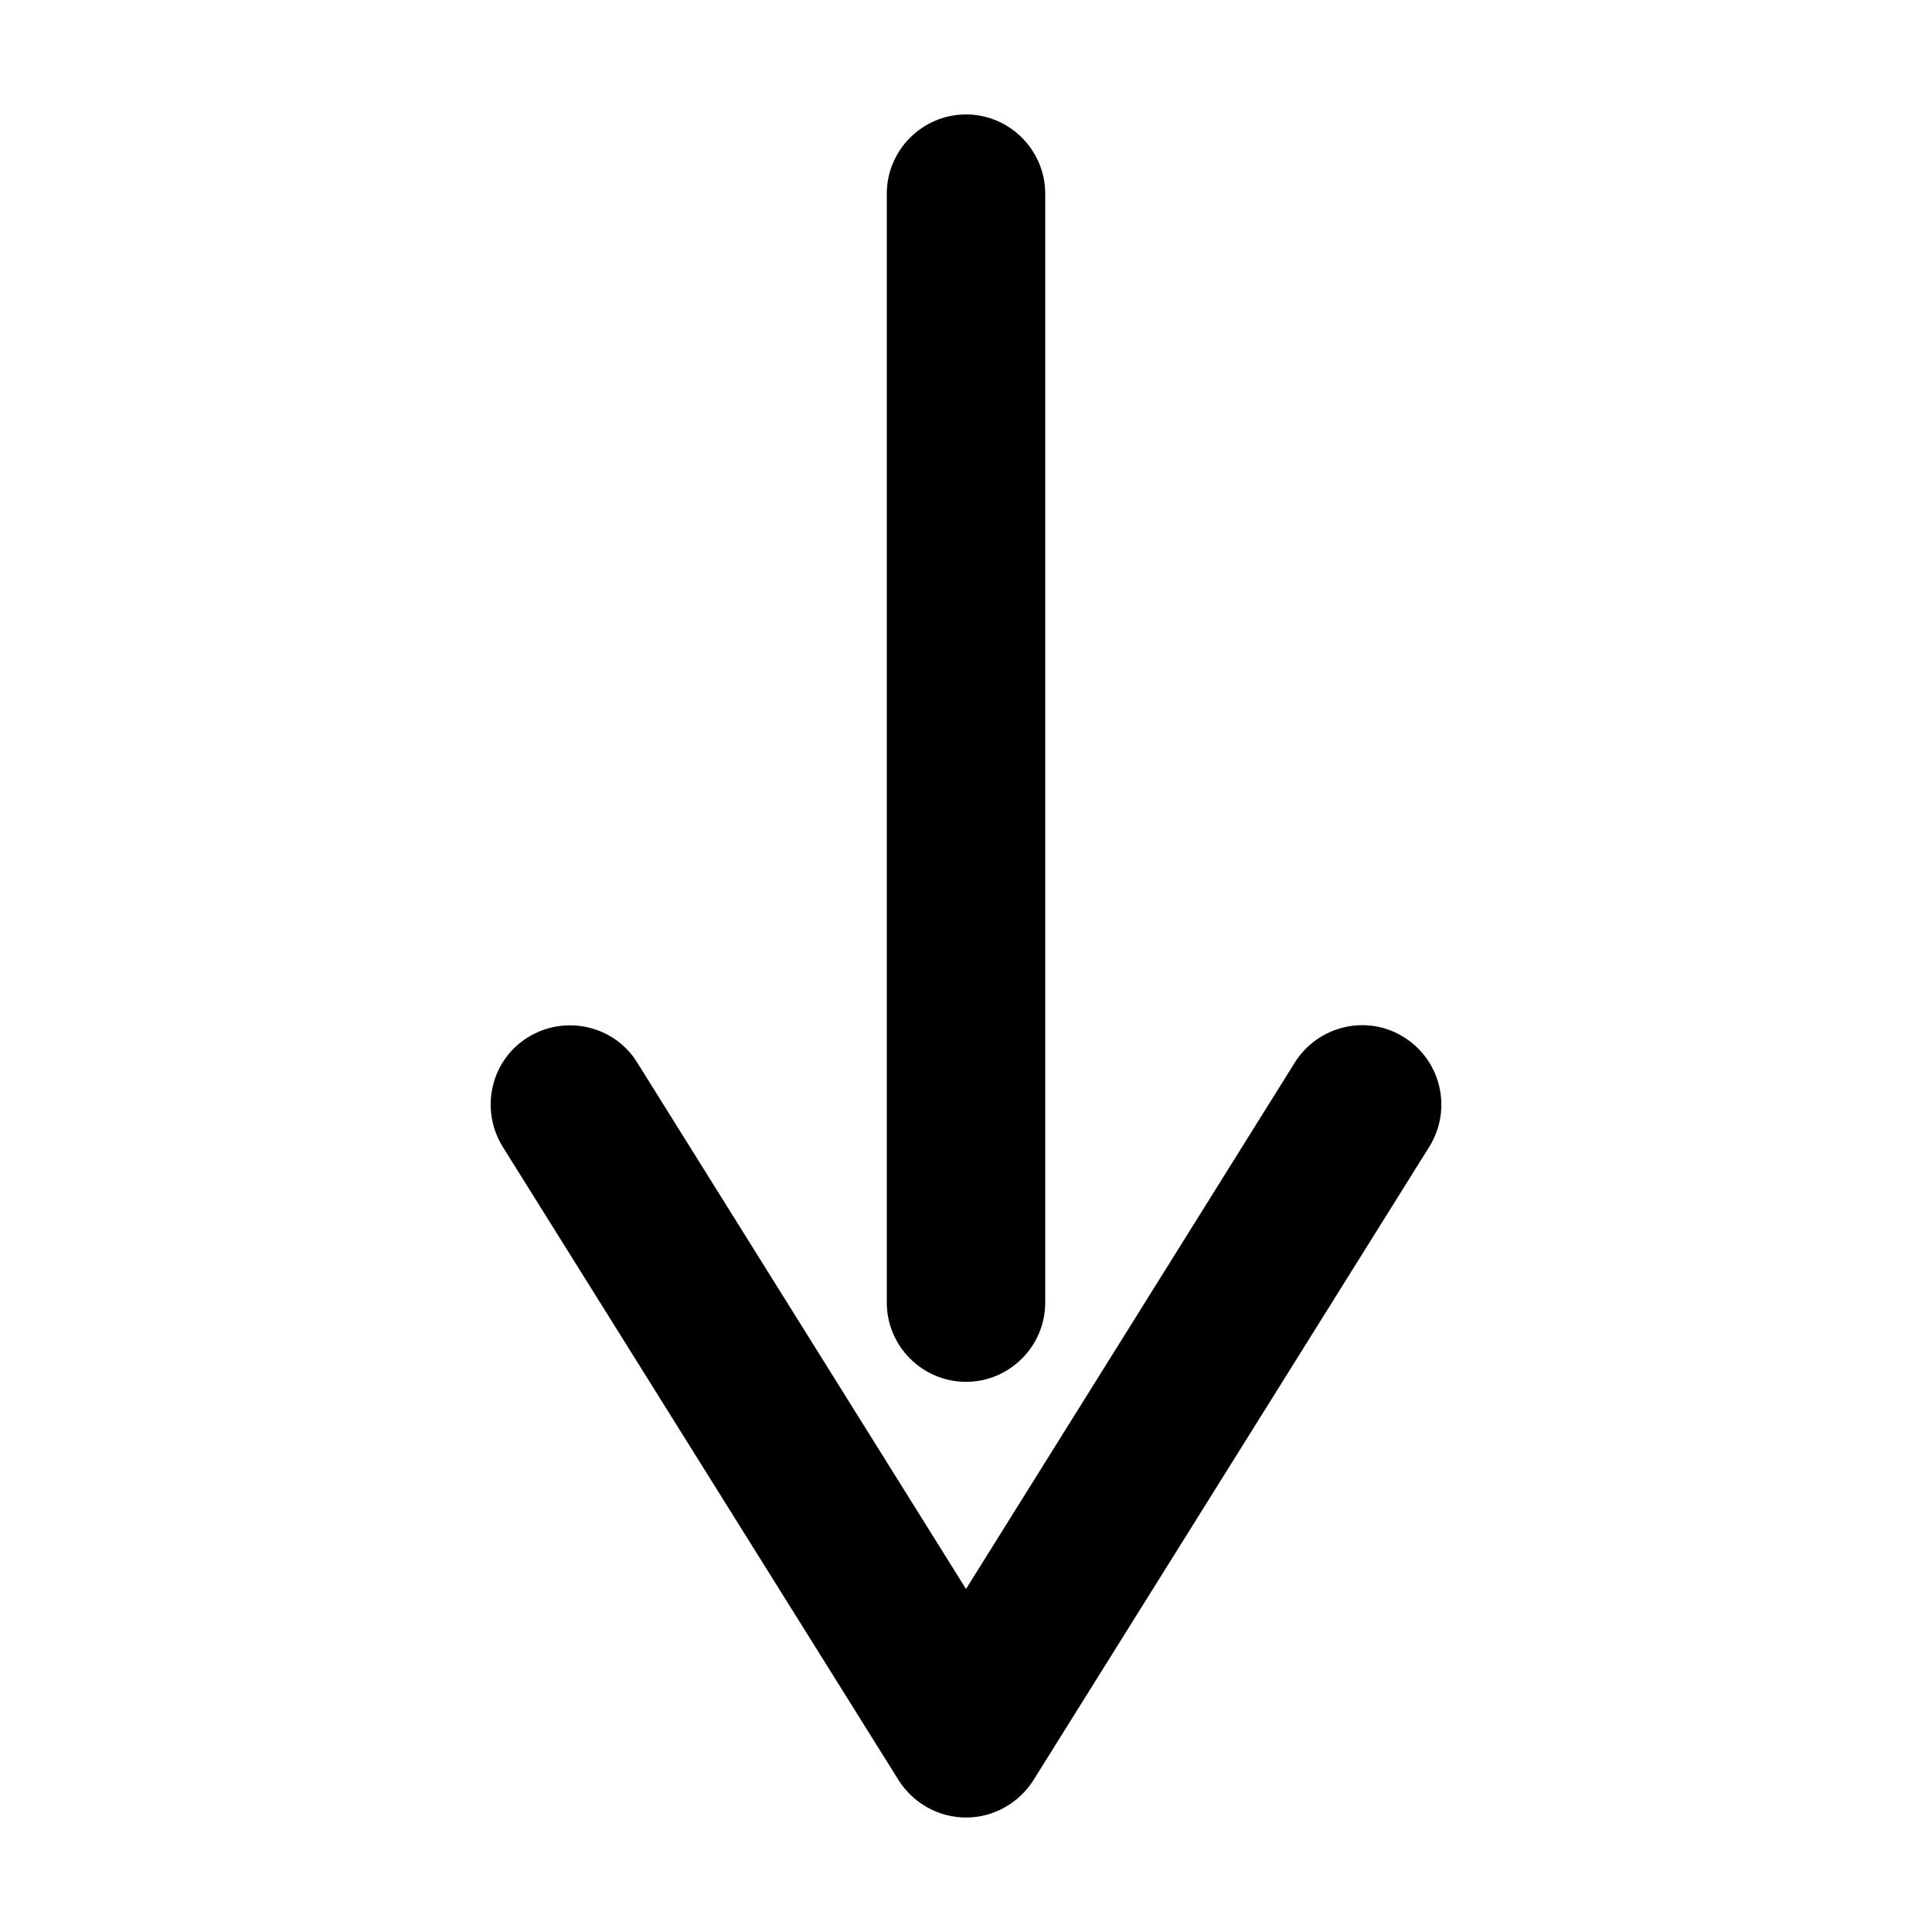
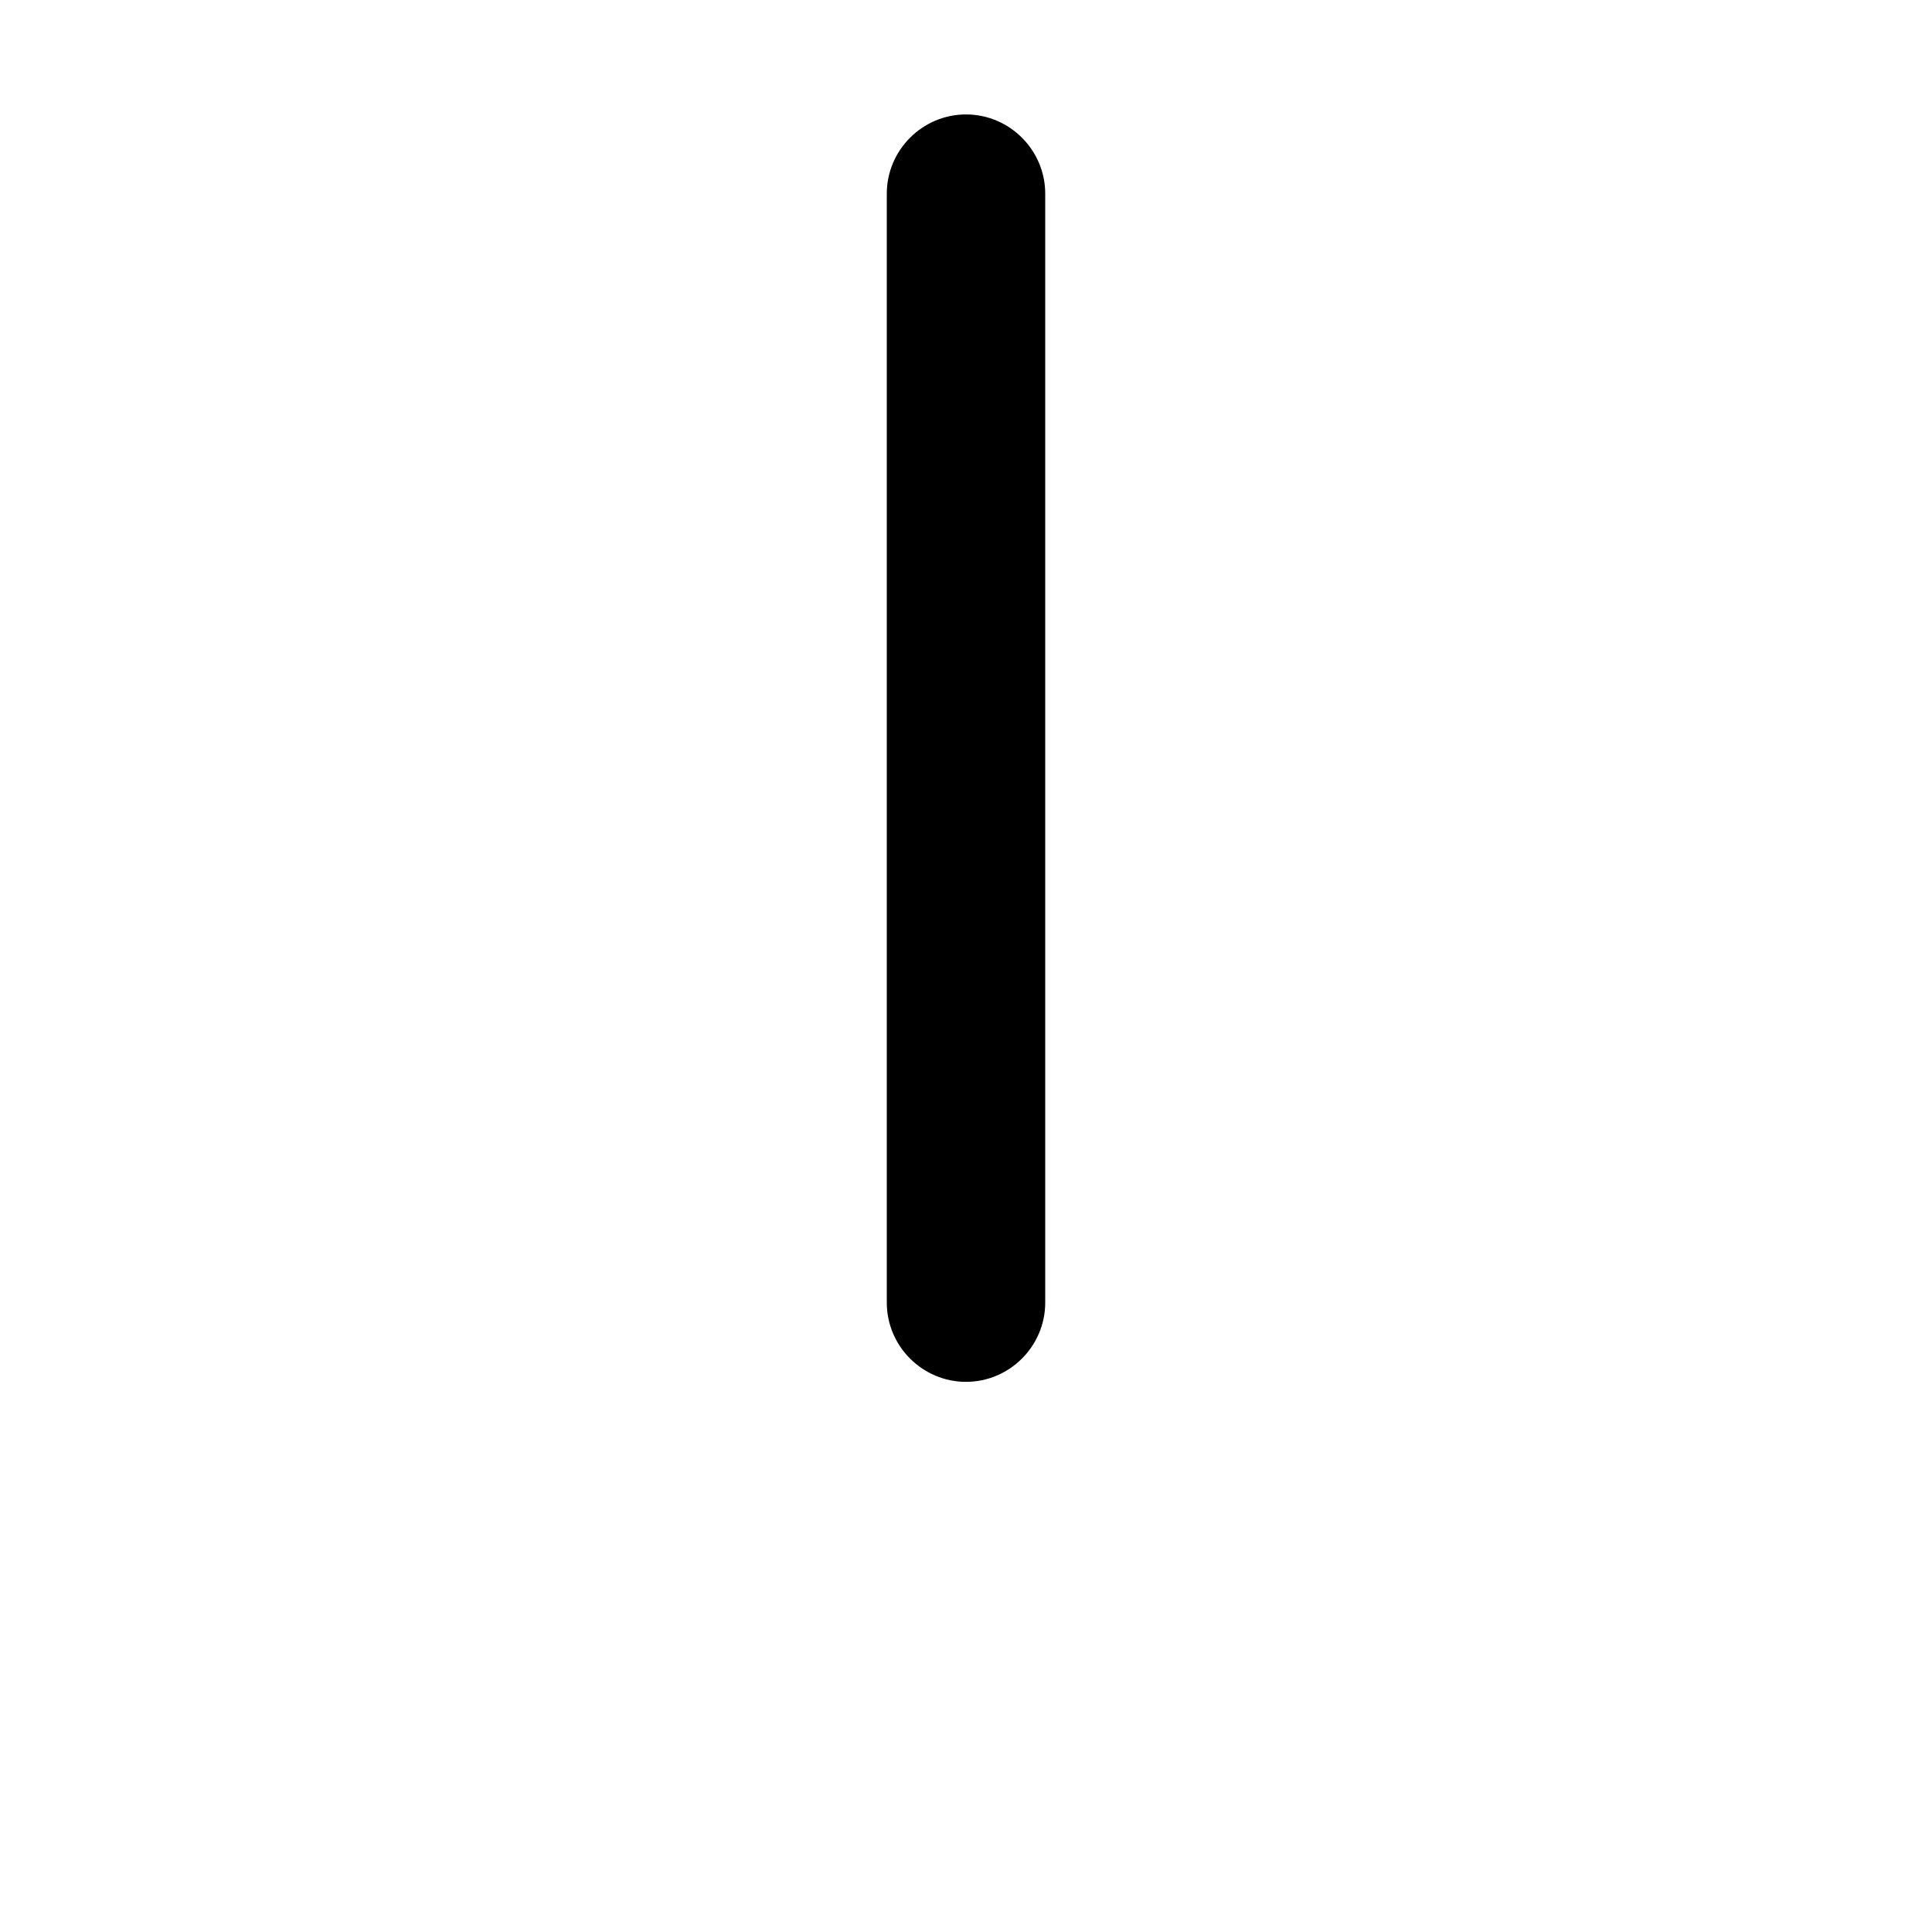
<svg xmlns="http://www.w3.org/2000/svg" fill="#000000" width="800px" height="800px" version="1.1" viewBox="144 144 512 512">
  <g>
-     <path d="m382.16 615.8c3.883 6.086 10.602 9.867 17.844 9.867s13.961-3.777 17.844-9.867l104.96-167.94c6.086-9.867 3.148-22.777-6.719-28.969-9.762-6.191-22.777-3.148-28.969 6.719l-87.117 139.49-87.117-139.49c-6.086-9.867-19.102-12.805-28.969-6.719-9.867 6.086-12.805 19.102-6.719 28.969z" />
    <path d="m379.01 195.32v293.89c0 11.547 9.445 20.992 20.992 20.992s20.992-9.445 20.992-20.992v-293.89c0-11.547-9.445-20.992-20.992-20.992s-20.992 9.449-20.992 20.992z" />
  </g>
</svg>